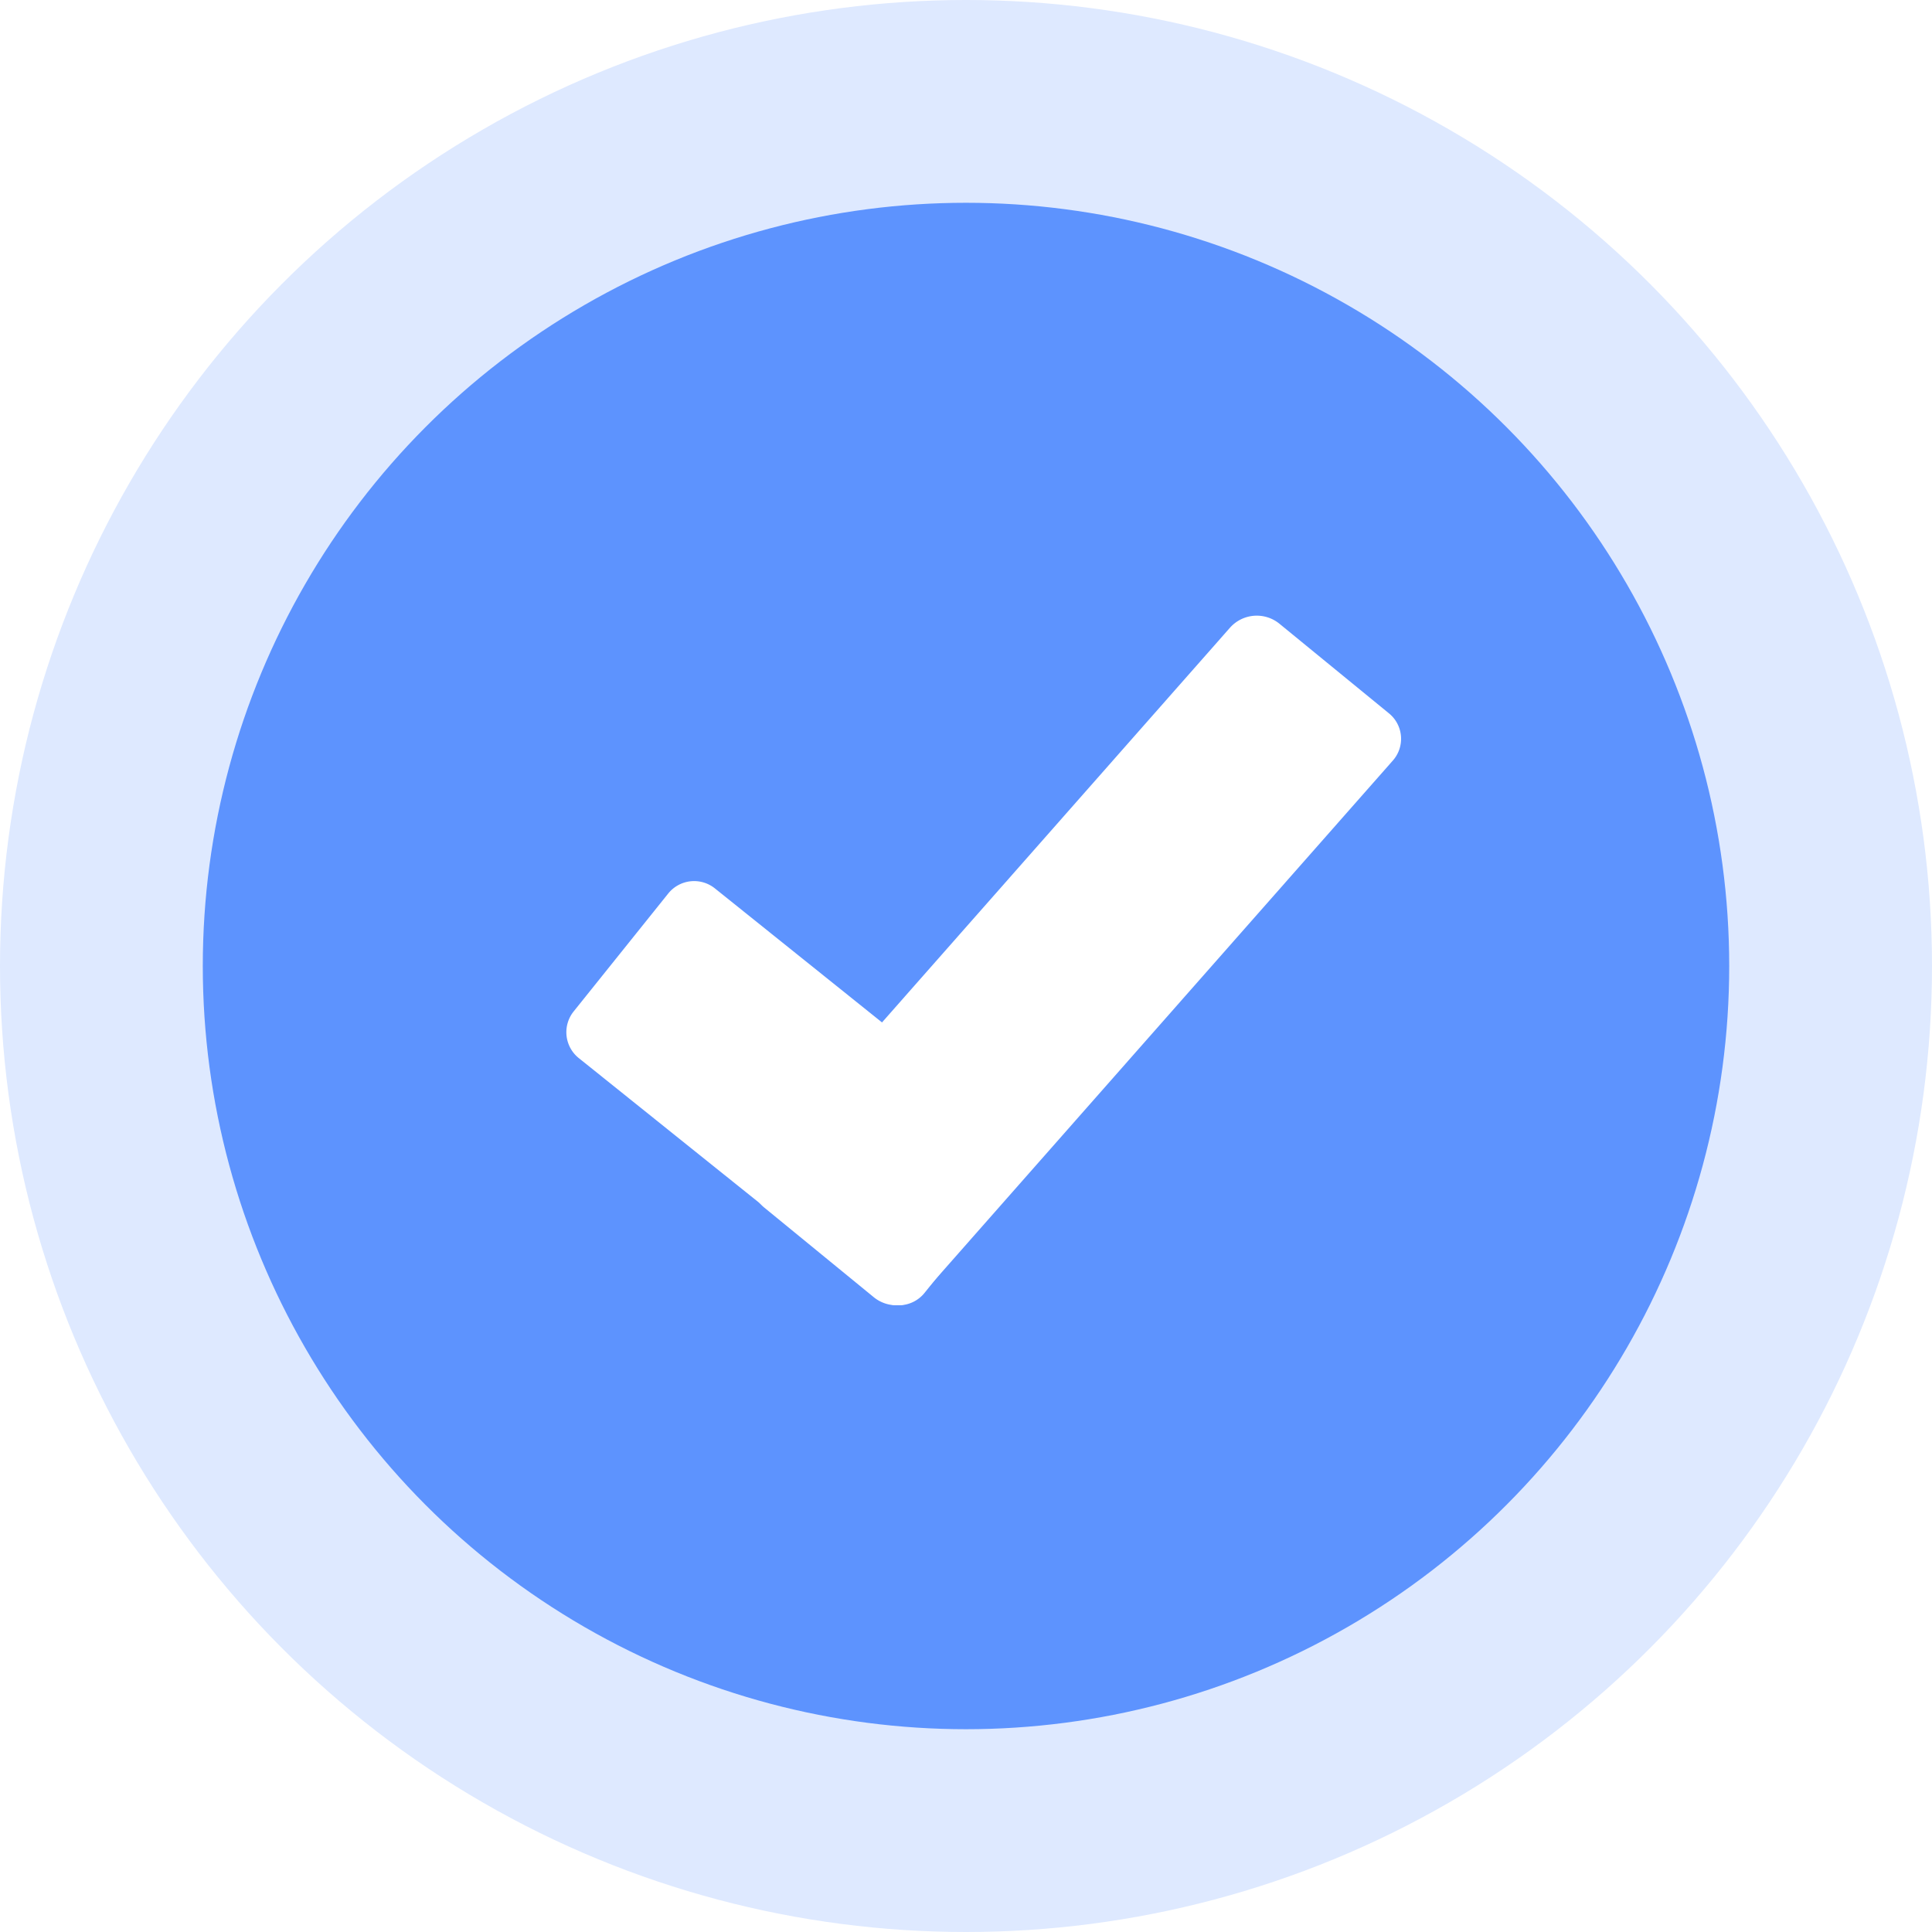
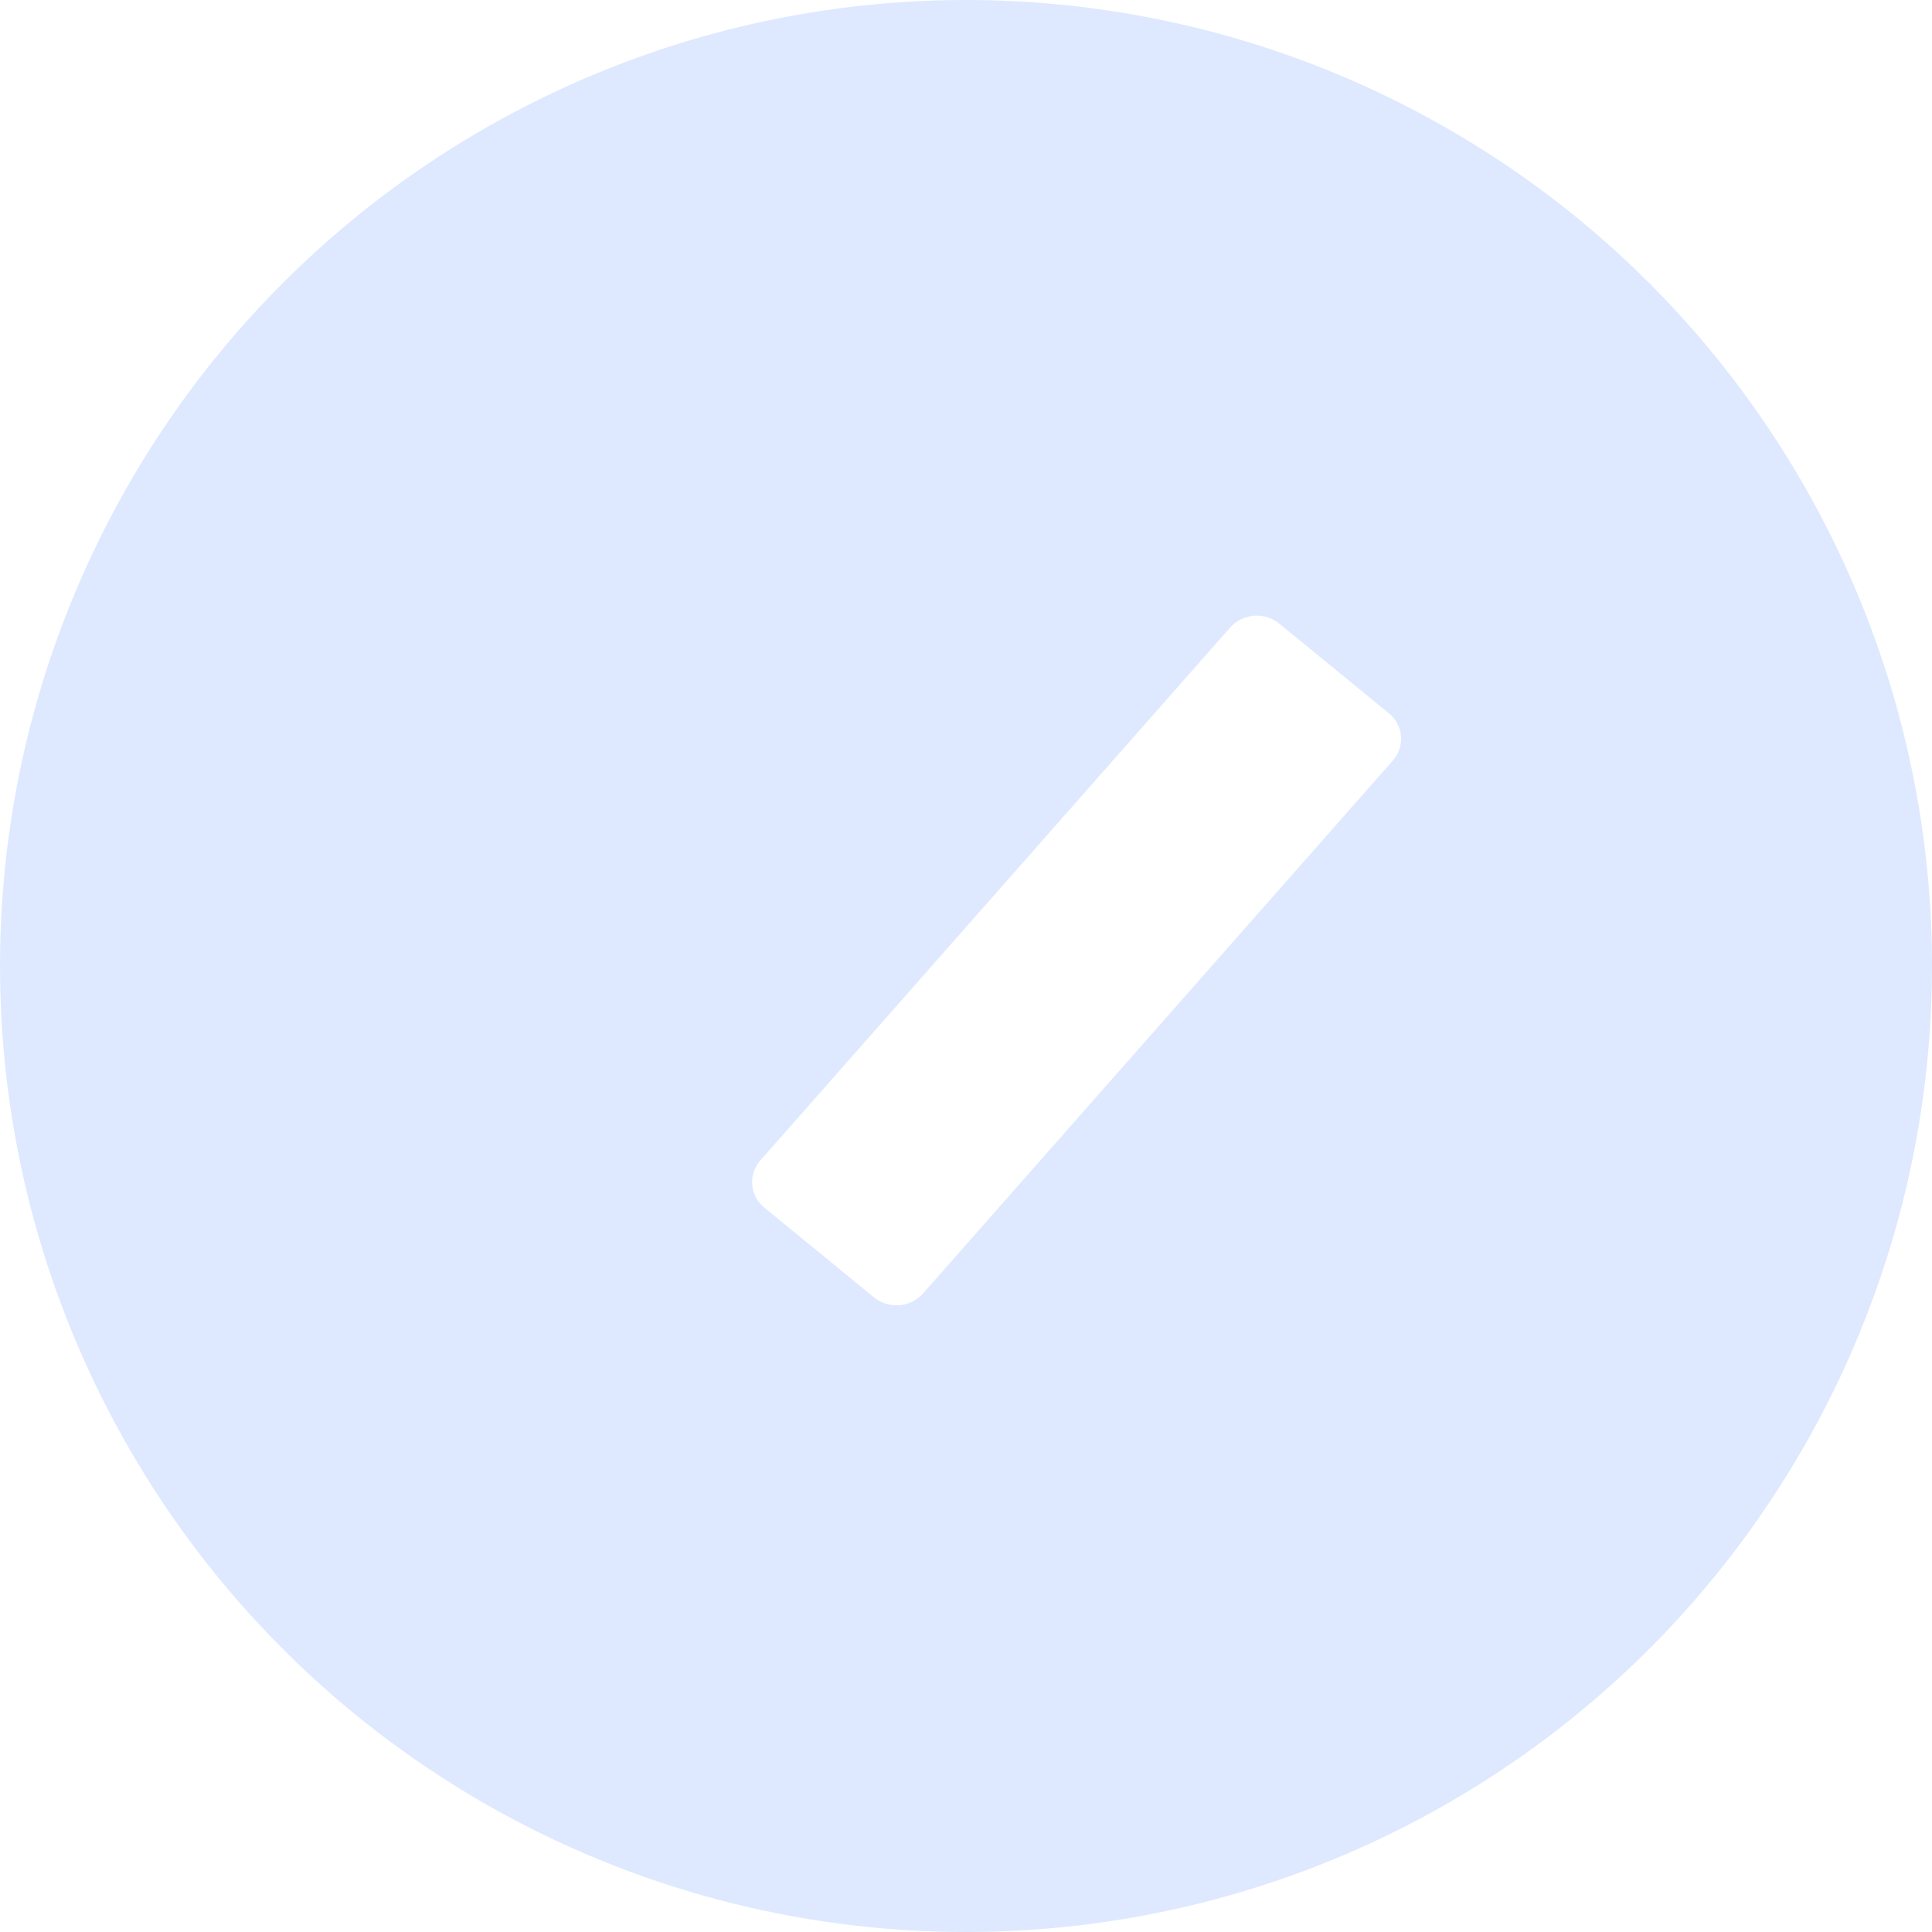
<svg xmlns="http://www.w3.org/2000/svg" width="29.973" height="29.973" viewBox="0 0 524 524">
  <defs>
    <style>.cls-1 {
        fill: #dee9ff;
      }
      .cls-2 {
        fill: #5d93fe;
        filter: url(#a);
      }
      .cls-3 {
        fill: #fff;
        fill-rule: evenodd;
      }</style>
    <filter id="a" x="51" y="51" width="423" height="423" filterUnits="userSpaceOnUse">
      <feOffset in="SourceAlpha" result="offset" />
      <feGaussianBlur result="blur" stdDeviation="2.236" />
      <feFlood flood-opacity=".06" result="flood" />
      <feComposite in2="blur" operator="in" result="composite" />
      <feBlend in="SourceGraphic" result="blend" />
    </filter>
  </defs>
  <circle class="cls-1" cx="262" cy="262" r="262" />
-   <circle class="cls-2" cx="262" cy="262" r="207" />
-   <path class="cls-3" transform="translate(-640 -238)" d="m833.89 478.95 81.132 65.065a9 9 0 0 1 1.391 12.652l-25.651 31.985a9 9 0 0 1-12.652 1.39l-81.132-65.065a9 9 0 0 1-1.391-12.652l25.651-31.985a9 9 0 0 1 12.652-1.39z" />
  <path class="cls-3" transform="translate(-640 -238)" d="m846.25 552.7 127.39-144.5a9.721 9.721 0 0 1 13.35-1.047l29.679 24.286a8.9 8.9 0 0 1 1.08 12.862l-127.39 144.5a9.721 9.721 0 0 1-13.35 1.047l-29.675-24.286a8.9 8.9 0 0 1-1.087-12.861z" />
</svg>